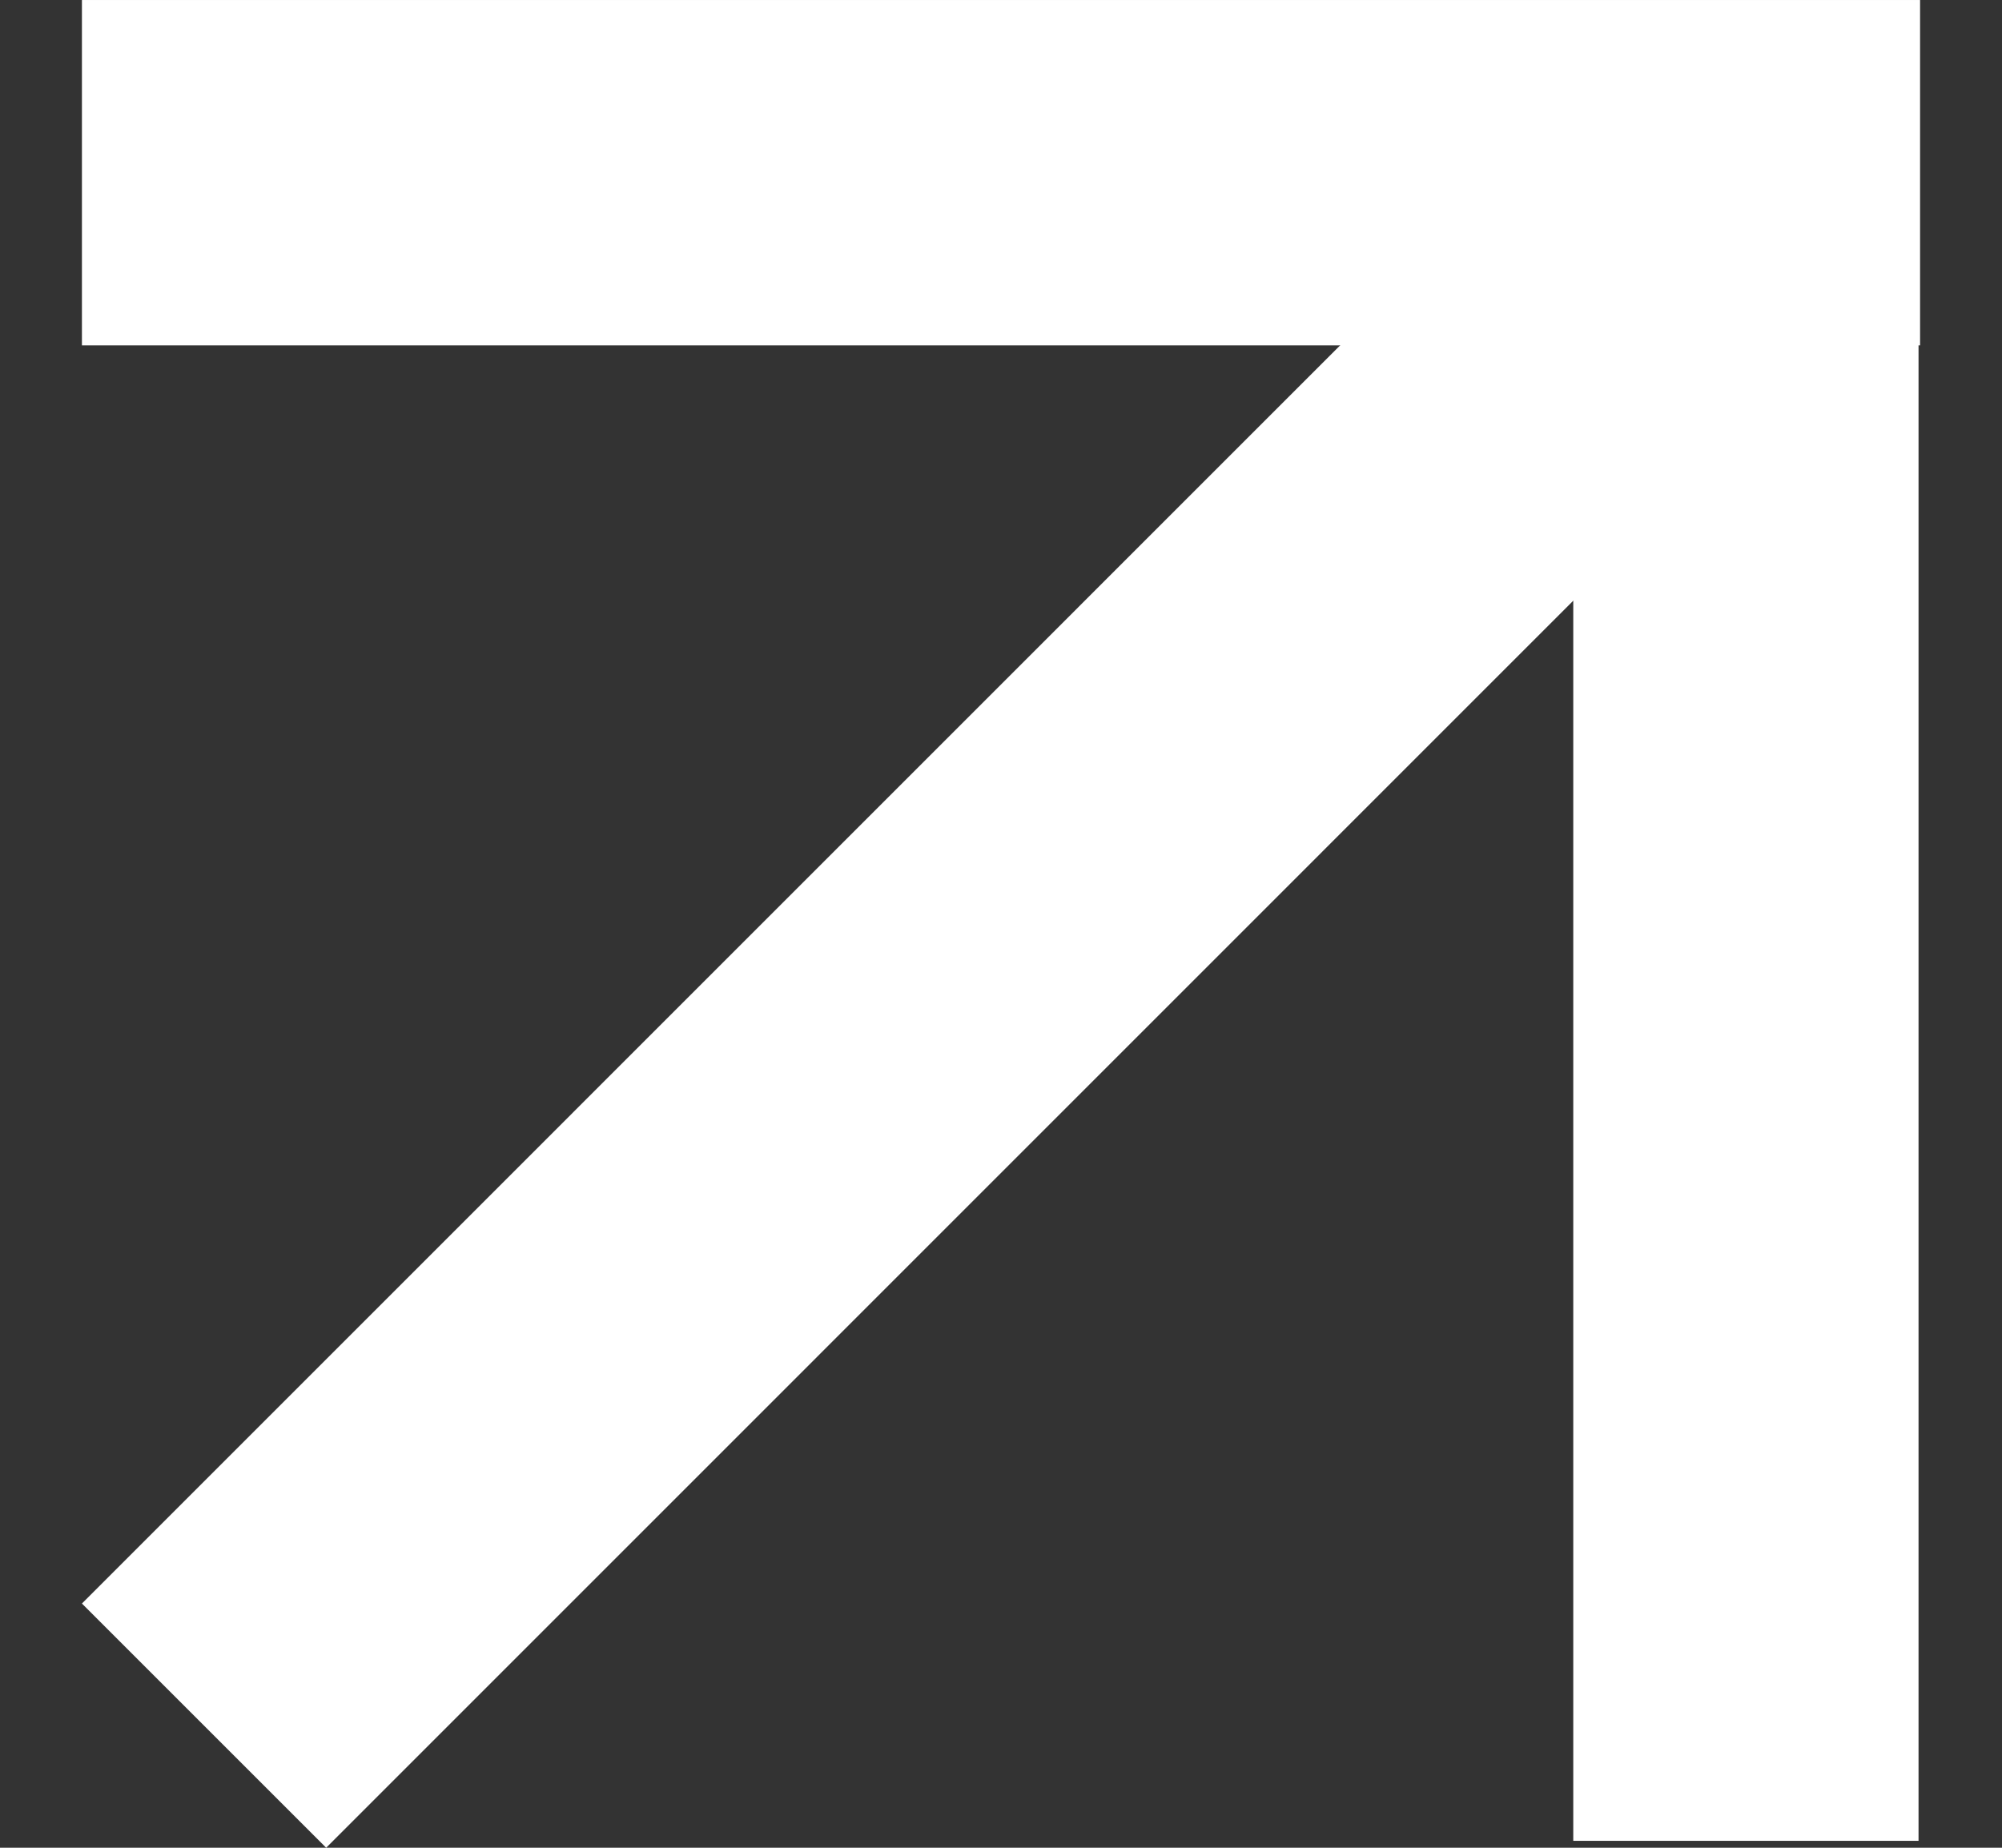
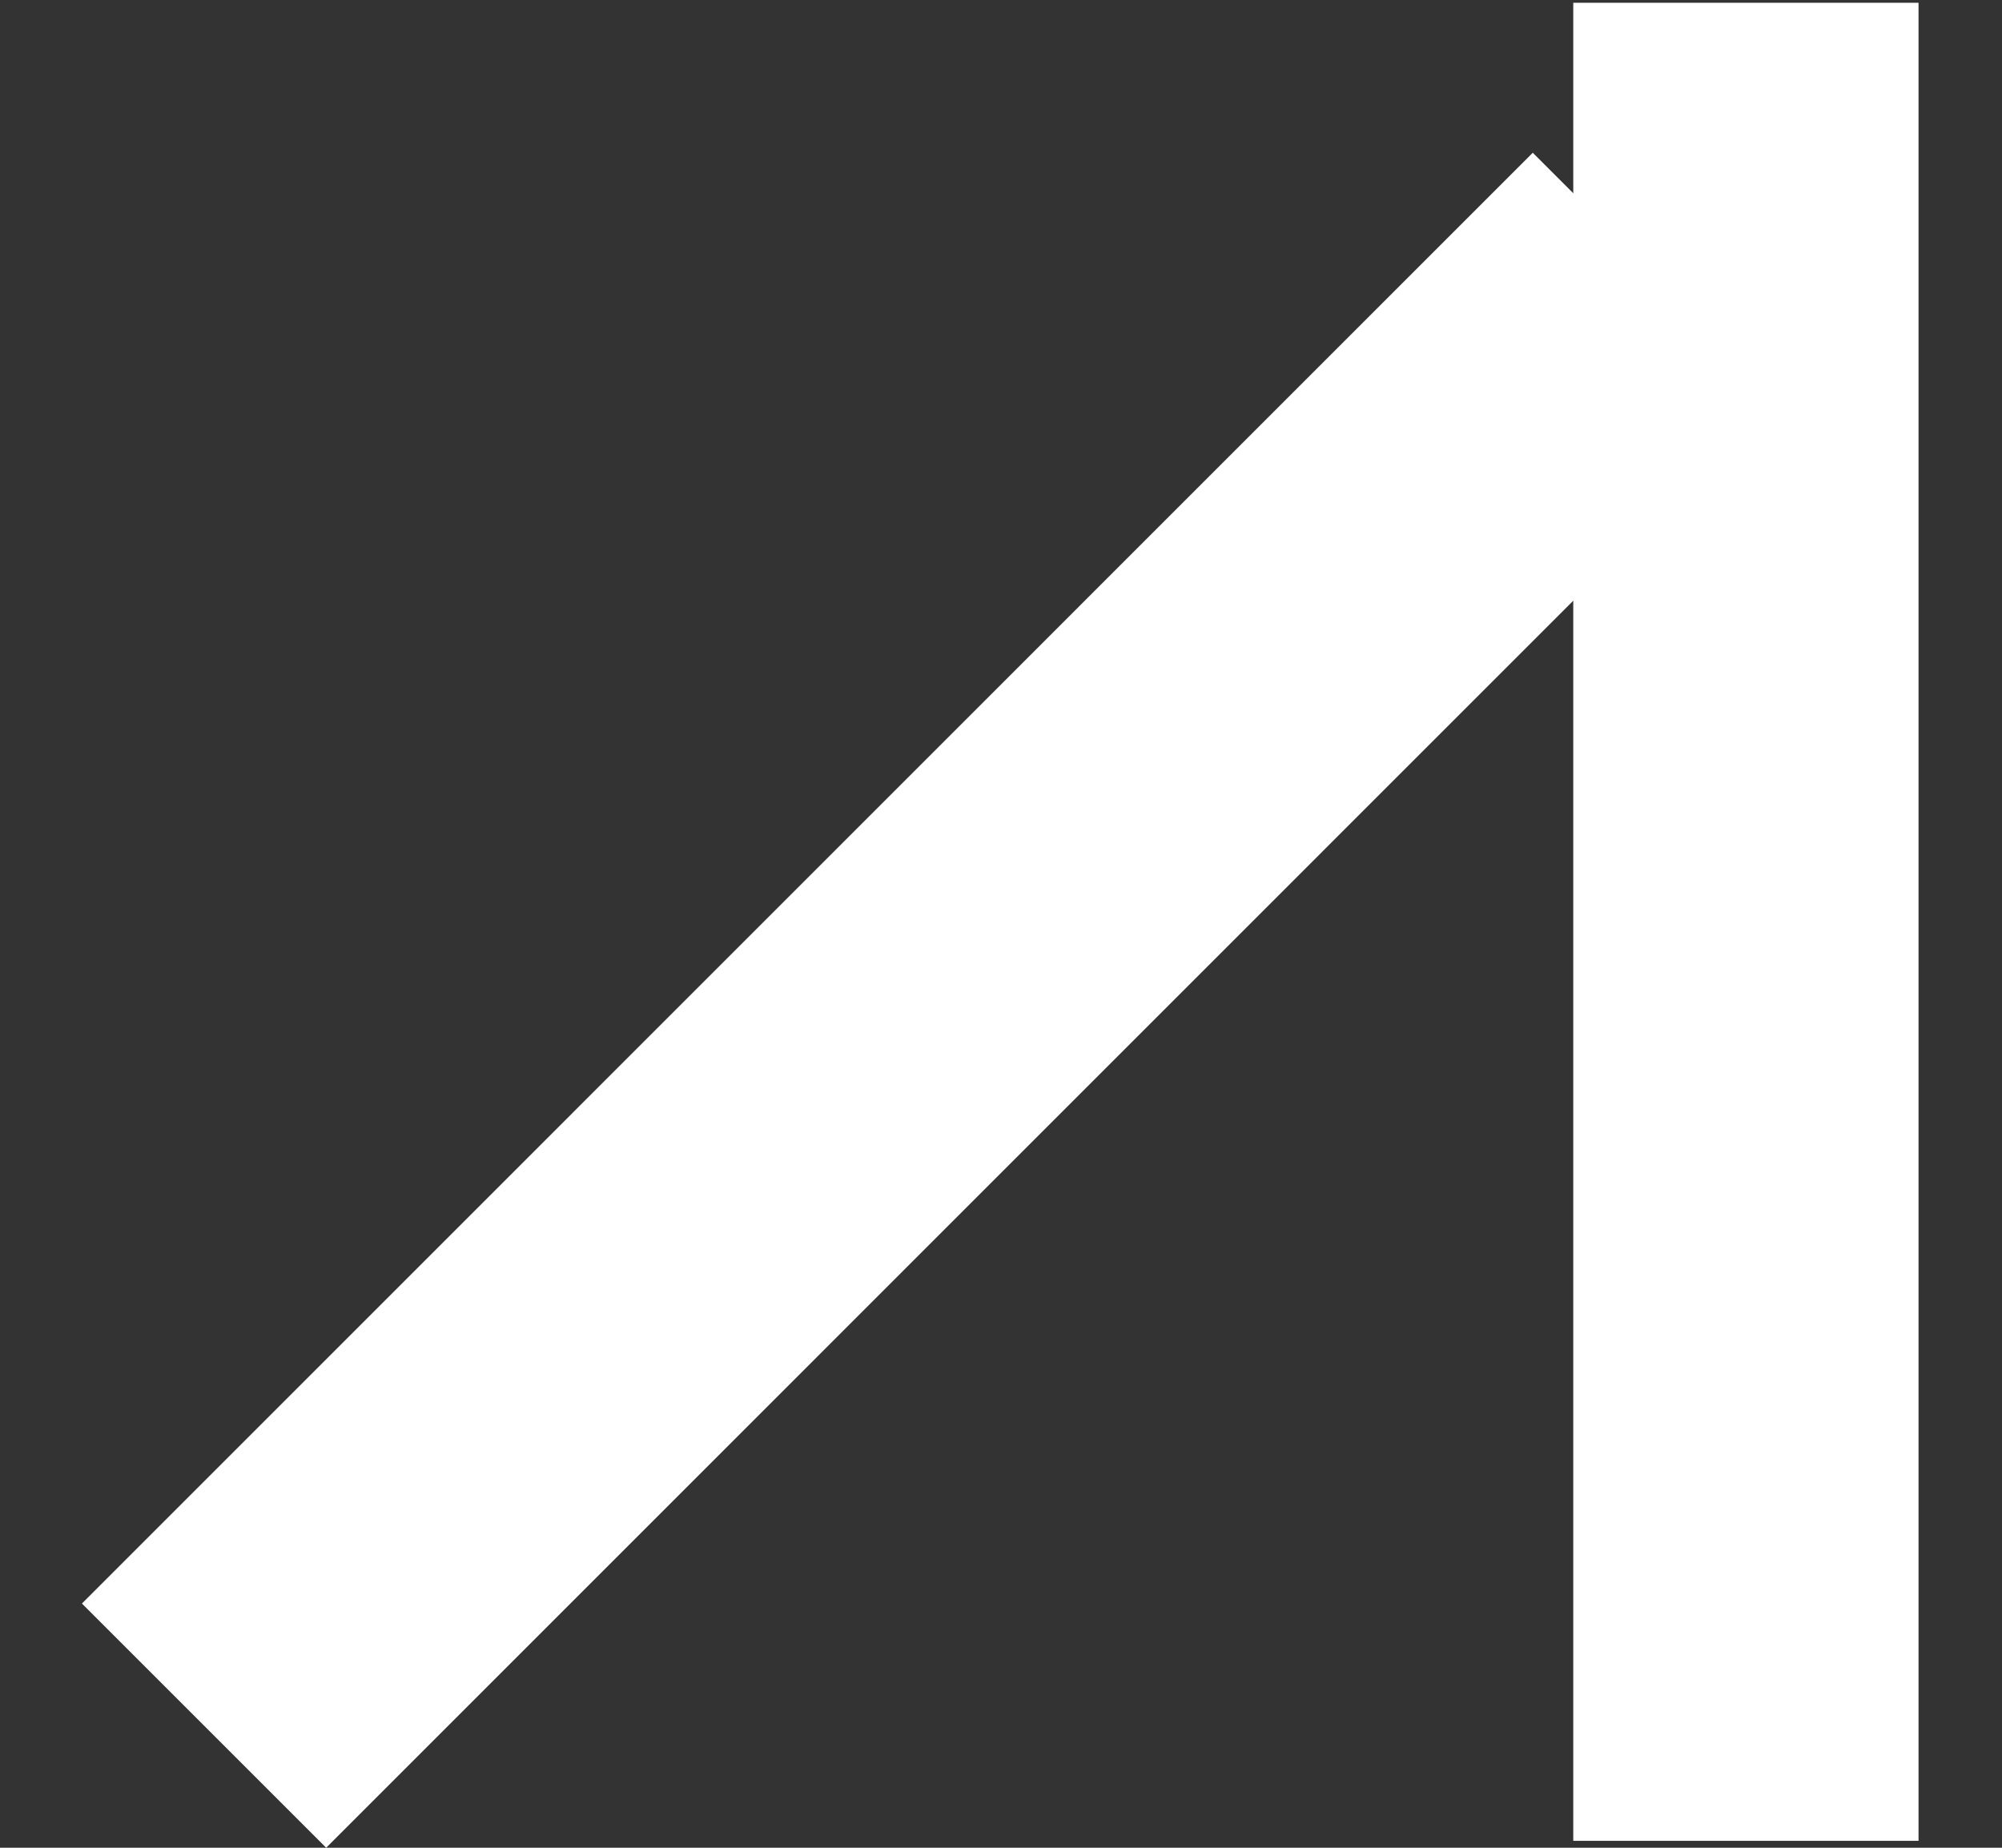
<svg xmlns="http://www.w3.org/2000/svg" width="13" height="12" viewBox="0 0 13 12" fill="none">
  <rect x="0" y="0" width="13" height="12" fill="#333333" stroke="none" />
-   <path d="M12.468 5.20945e-05H0.532V2.243H12.468V5.20945e-05Z" fill="white" />
  <path d="M10.216 0.018V11.955H12.458V0.018H10.216Z" fill="white" />
  <path d="M9.953 0.992L0.532 10.414L2.118 12L11.539 2.578L9.953 0.992Z" fill="white" />
</svg>